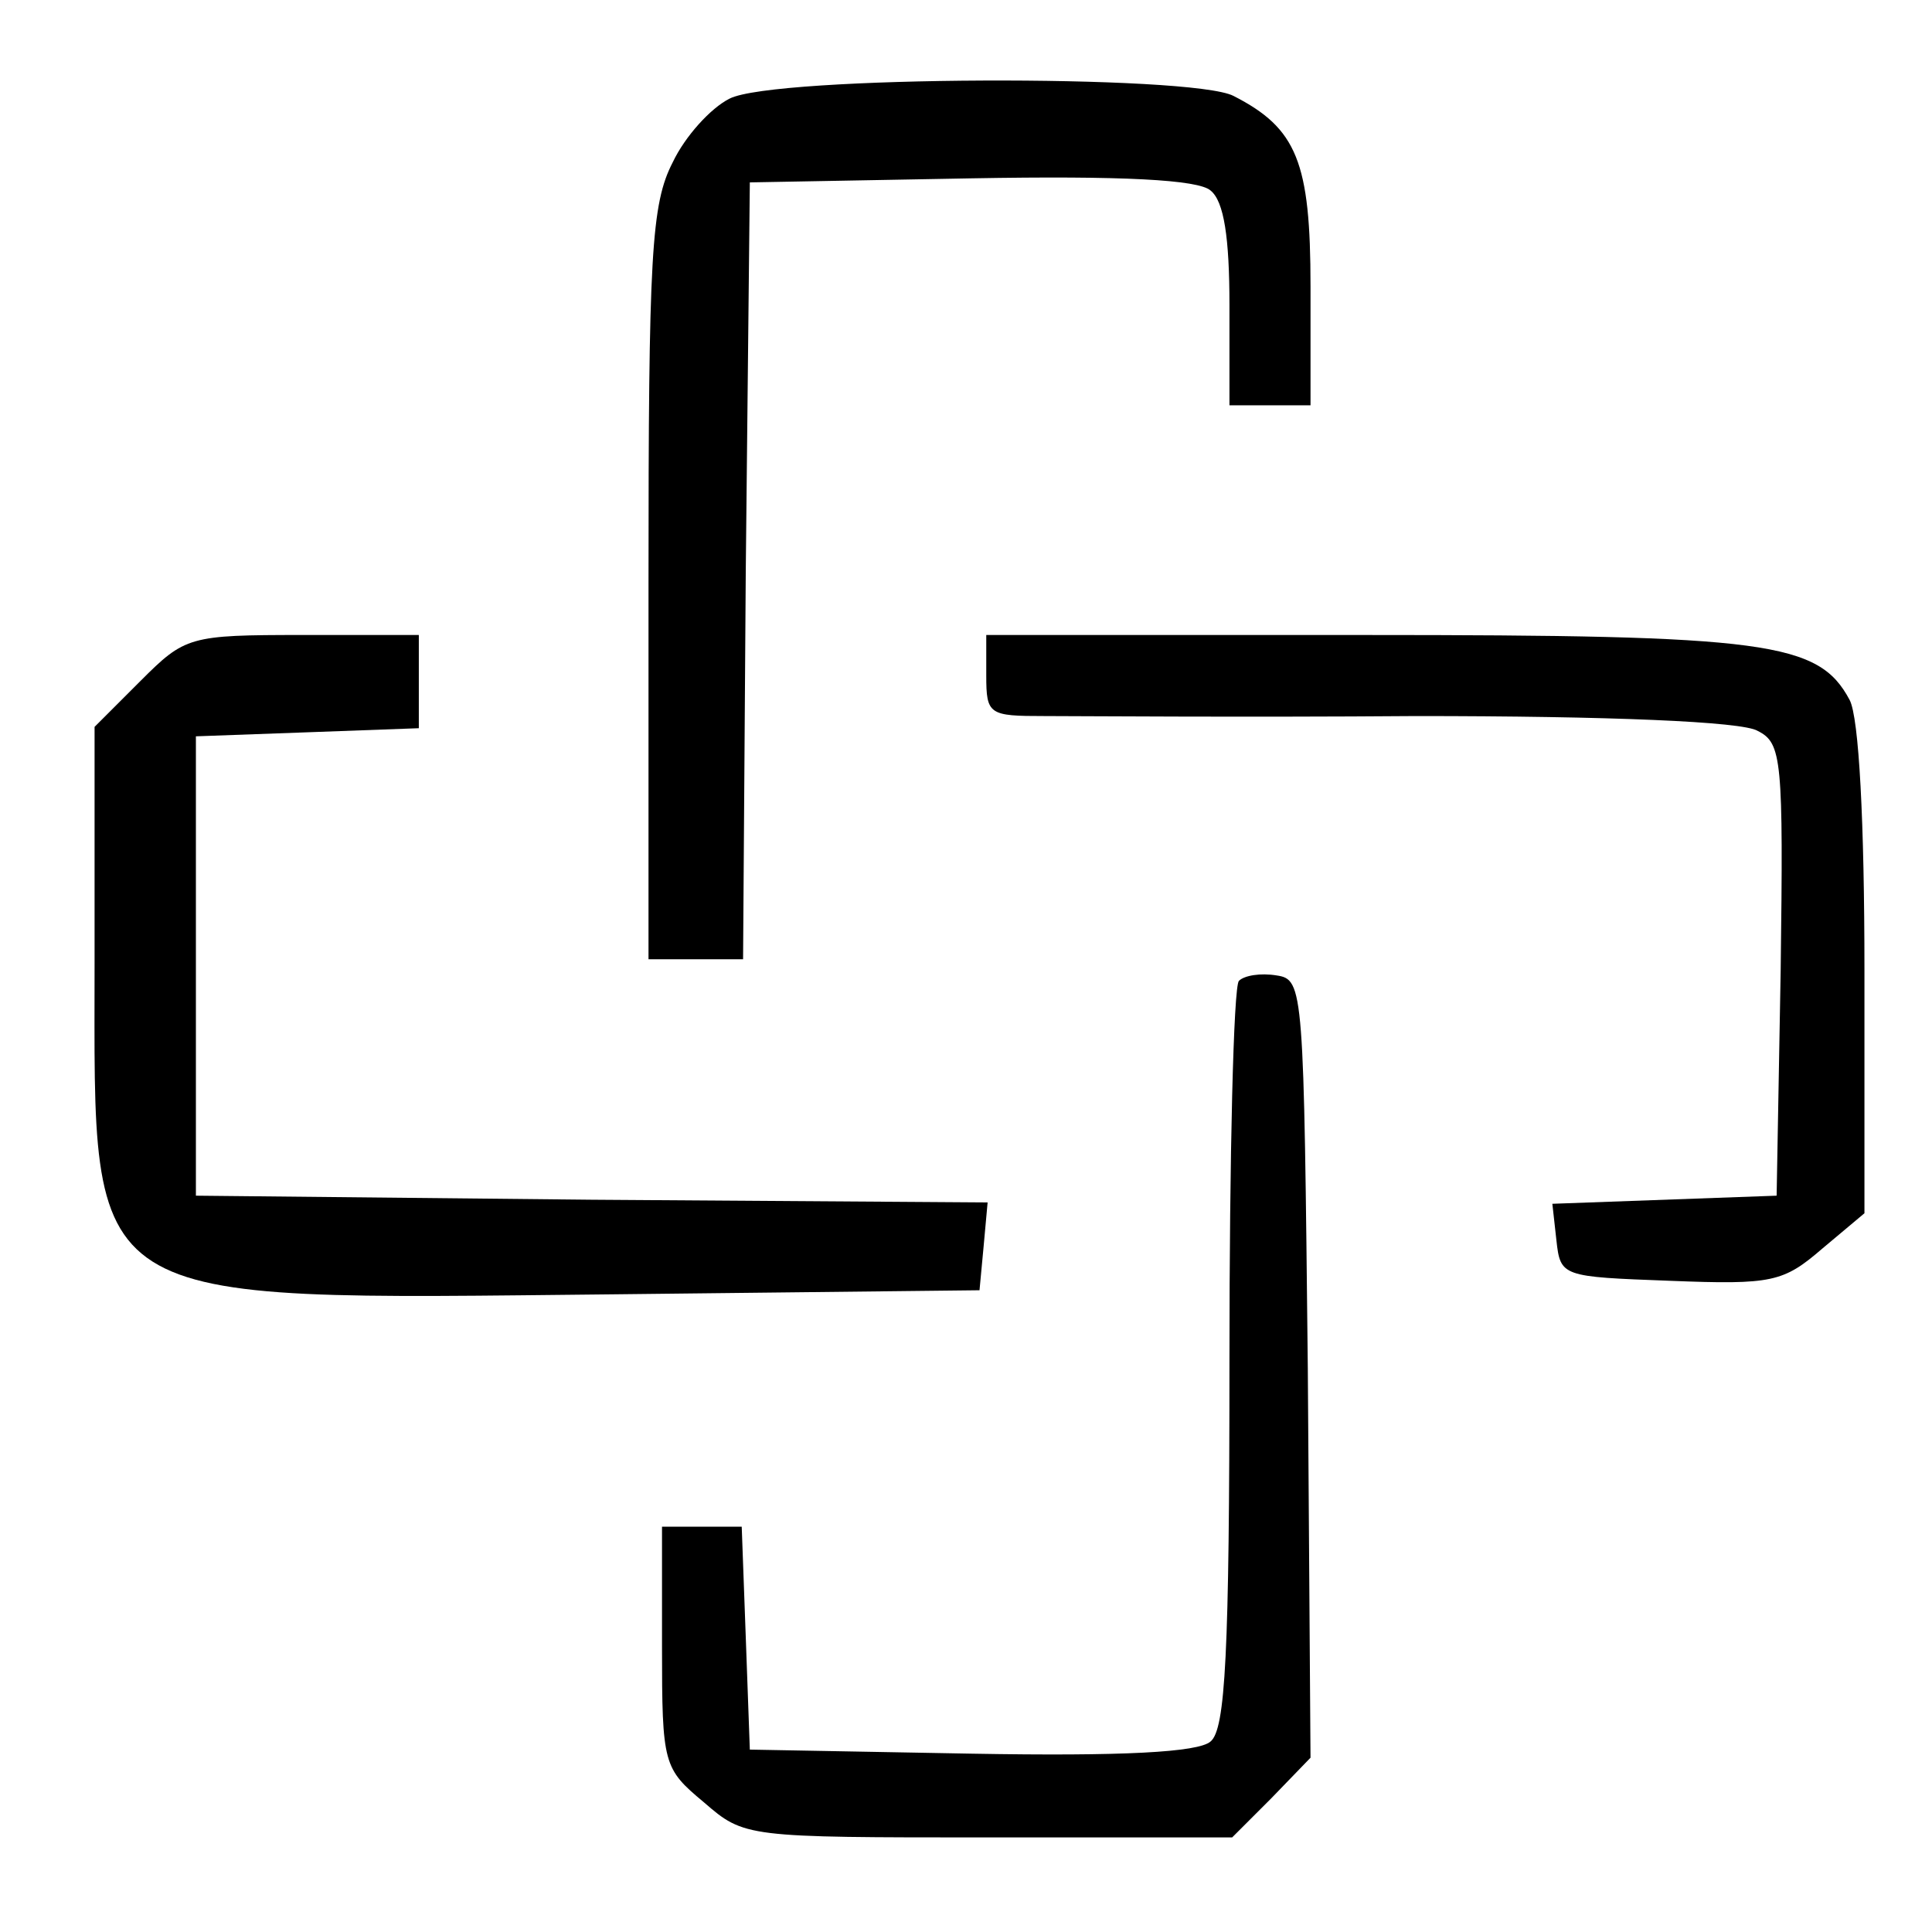
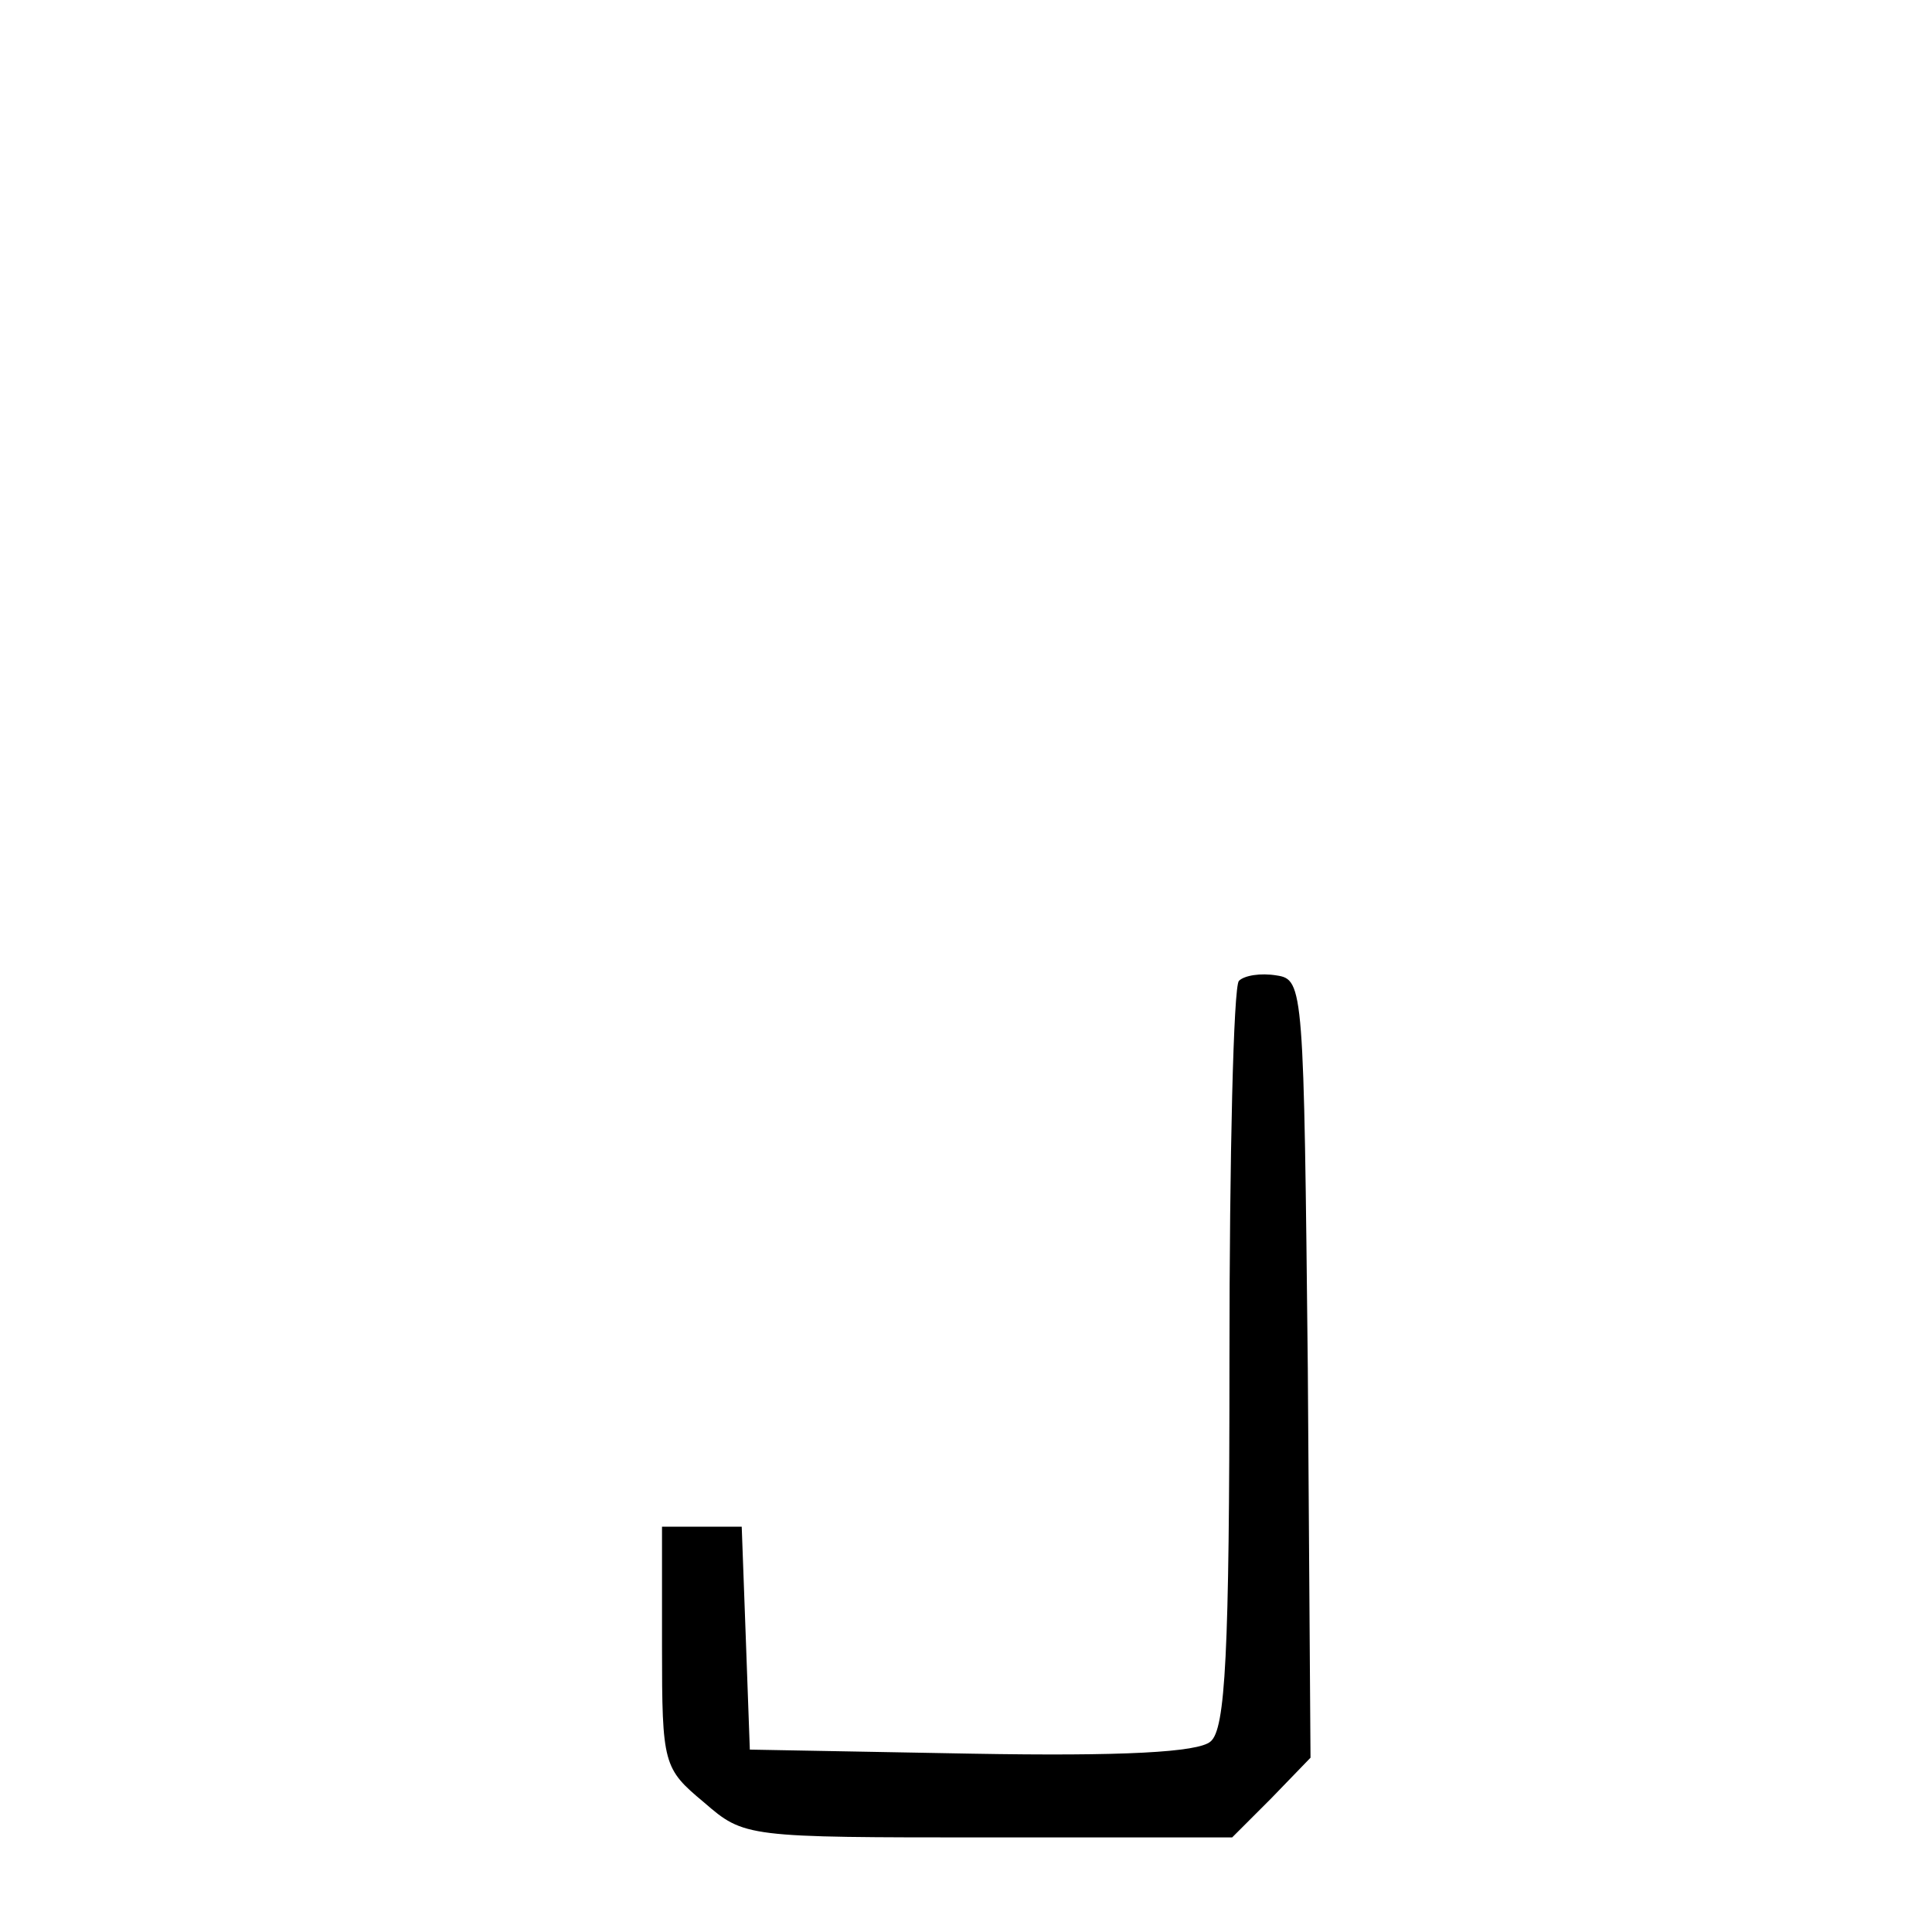
<svg xmlns="http://www.w3.org/2000/svg" version="1.0" width="143pt" height="143pt" viewBox="0 0 143 143" preserveAspectRatio="xMidYMid meet">
  <g transform="translate(0,143) scale(0.1,-0.1)" fill="#000000" stroke="none">
-     <path d="M540 1357 c-14 -7 -33 -28 -42 -47 -16 -31 -18 -68 -18 -312 l0 -278 35 0 35 0 2 288 3 287 164 3 c112 2 168 -1 177 -9 10 -8 14 -35 14 -85 l0 -74 30 0 30 0 0 88 c0 92 -10 117 -57 141 -31 16 -340 15 -373 -2z" />
-     <path d="M104 926 l-34 -34 0 -175 c0 -258 -14 -249 385 -245 l270 3 3 32 3 33 -293 2 -293 3 0 170 0 170 83 3 82 3 0 34 0 35 -86 0 c-84 0 -87 -1 -120 -34z" />
-     <path d="M730 930 c0 -29 2 -30 43 -30 23 0 147 -1 275 0 142 0 242 -4 253 -11 18 -9 19 -21 17 -177 l-3 -167 -83 -3 -83 -3 3 -27 c3 -27 4 -27 84 -30 76 -3 84 -1 113 24 l31 26 0 180 c0 109 -4 187 -11 200 -23 43 -61 48 -359 48 l-280 0 0 -30z" />
    <path d="M917 704 c-4 -4 -7 -130 -7 -279 0 -220 -3 -275 -14 -284 -9 -8 -65 -11 -177 -9 l-164 3 -3 83 -3 82 -29 0 -30 0 0 -89 c0 -87 1 -90 31 -115 30 -26 31 -26 211 -26 l180 0 29 29 29 30 -2 288 c-3 281 -3 288 -23 291 -12 2 -24 0 -28 -4z" />
  </g>
</svg>